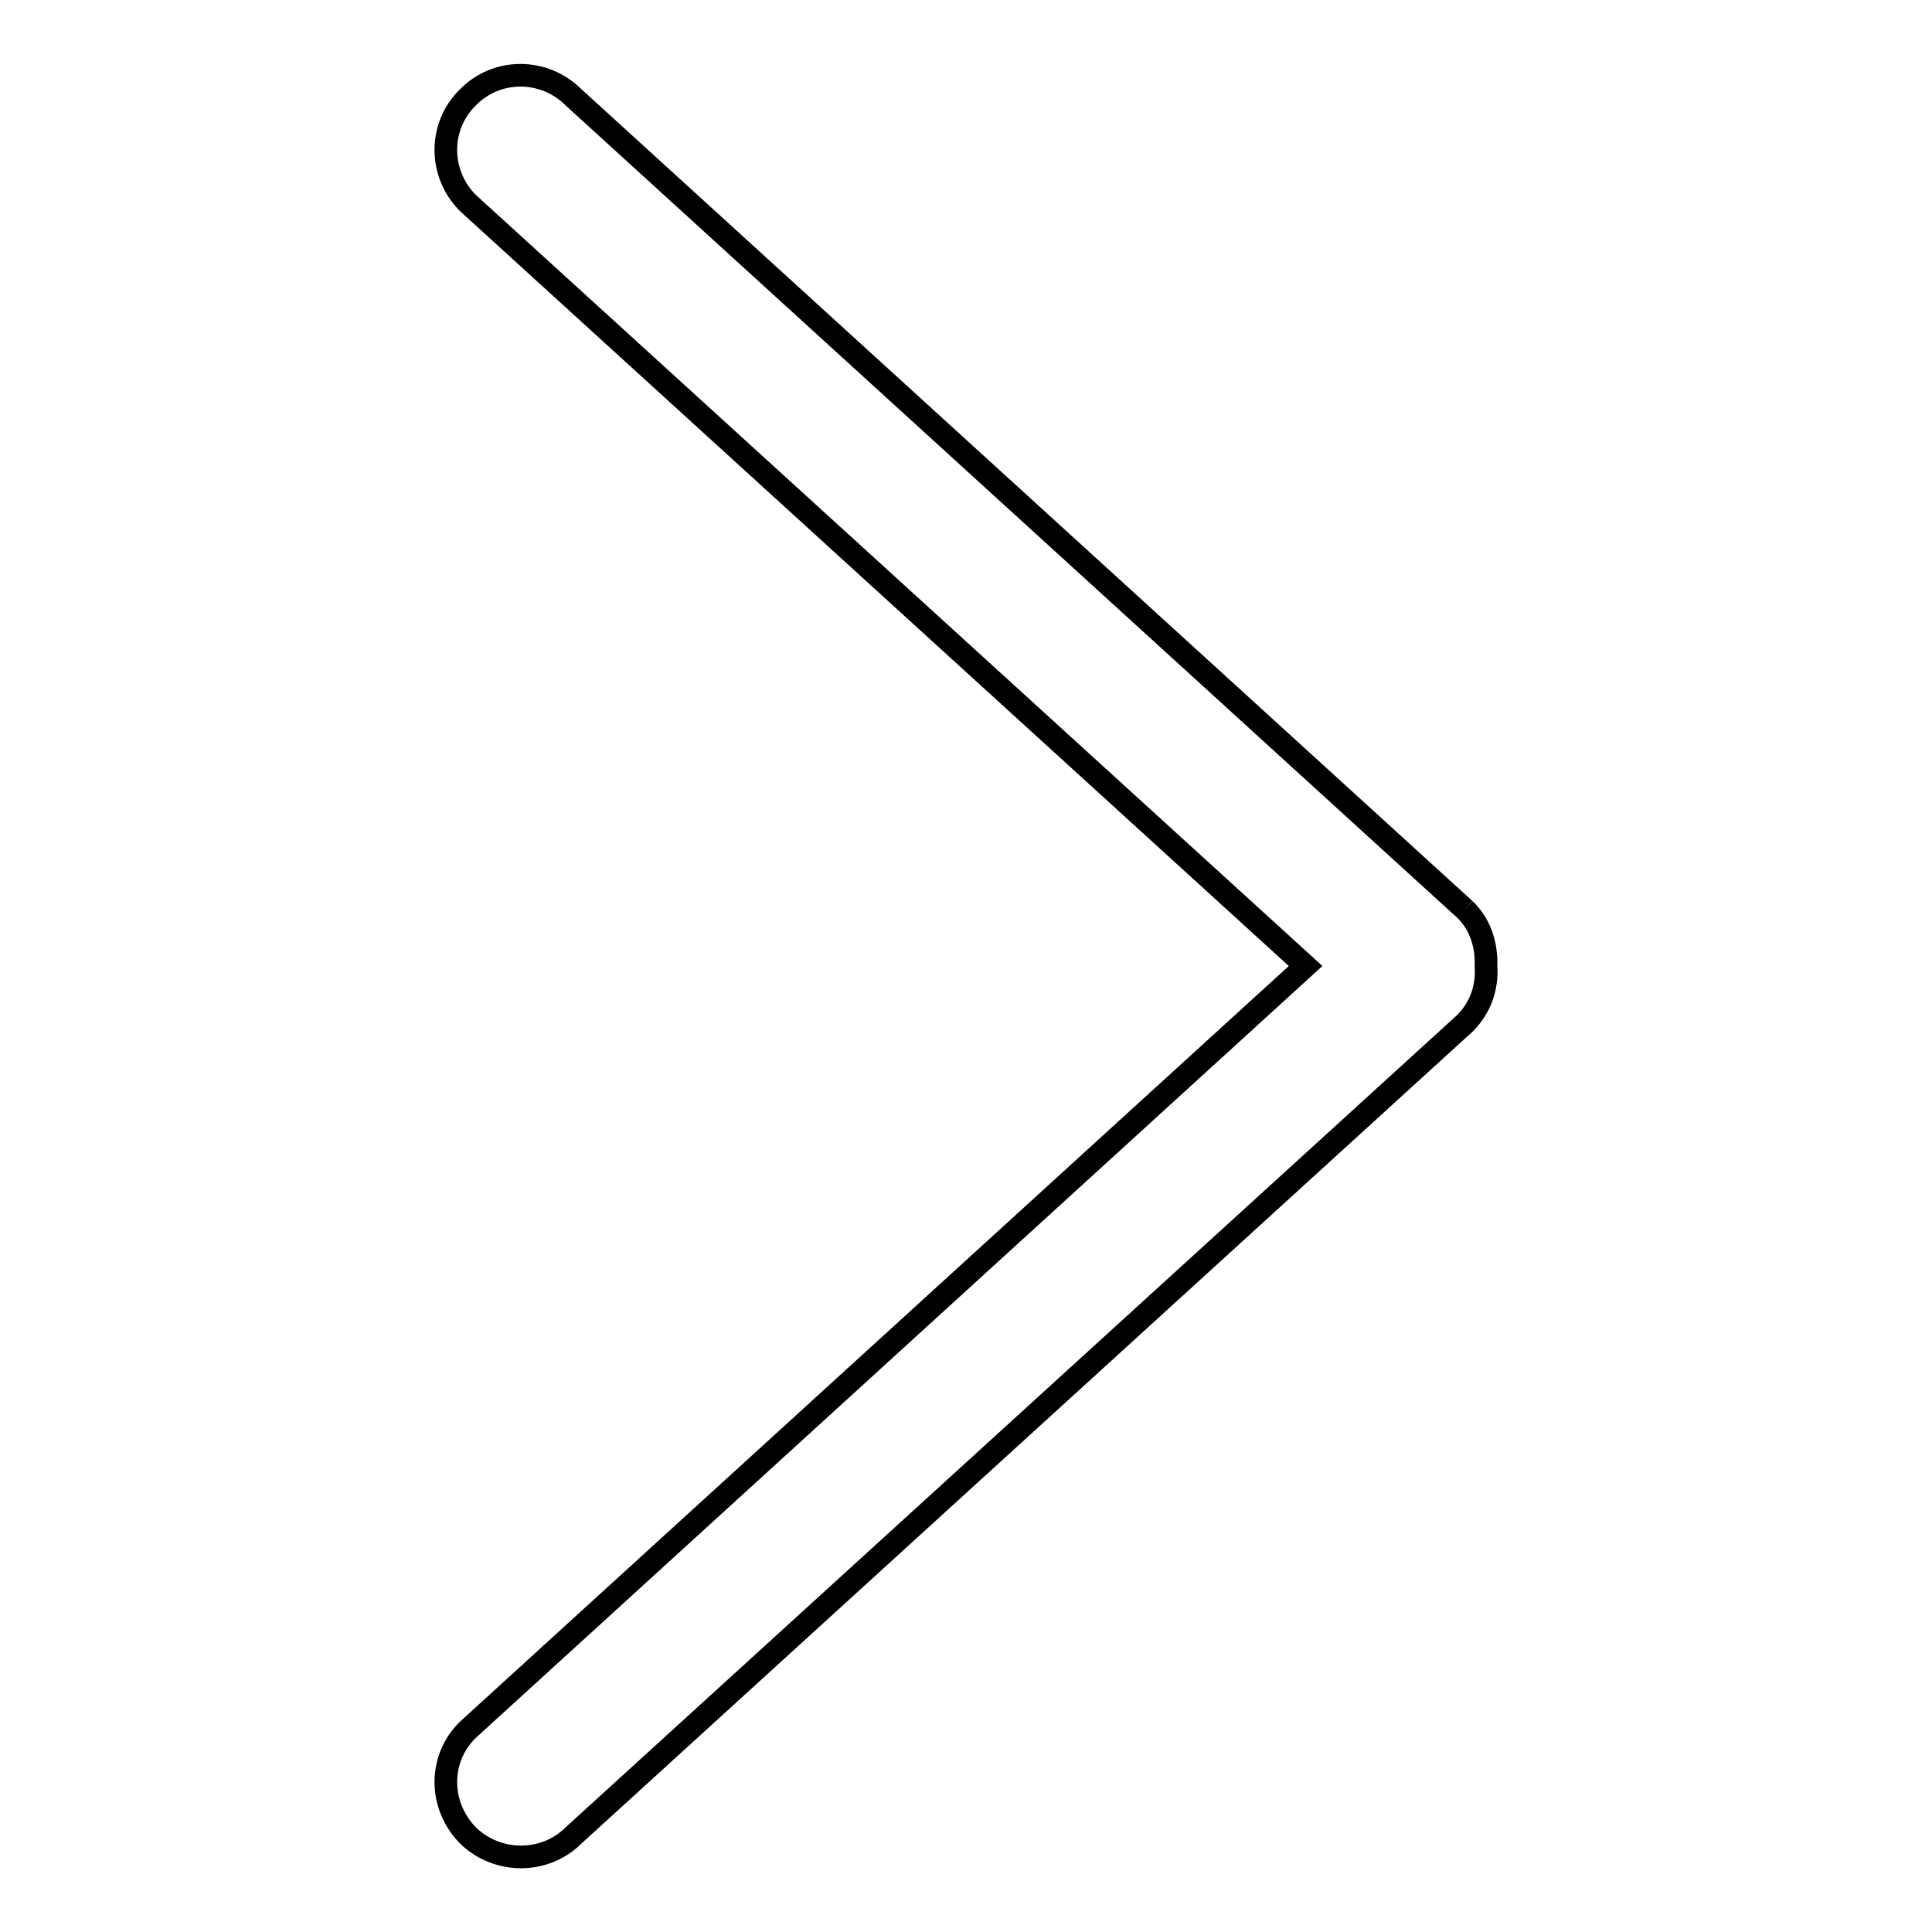
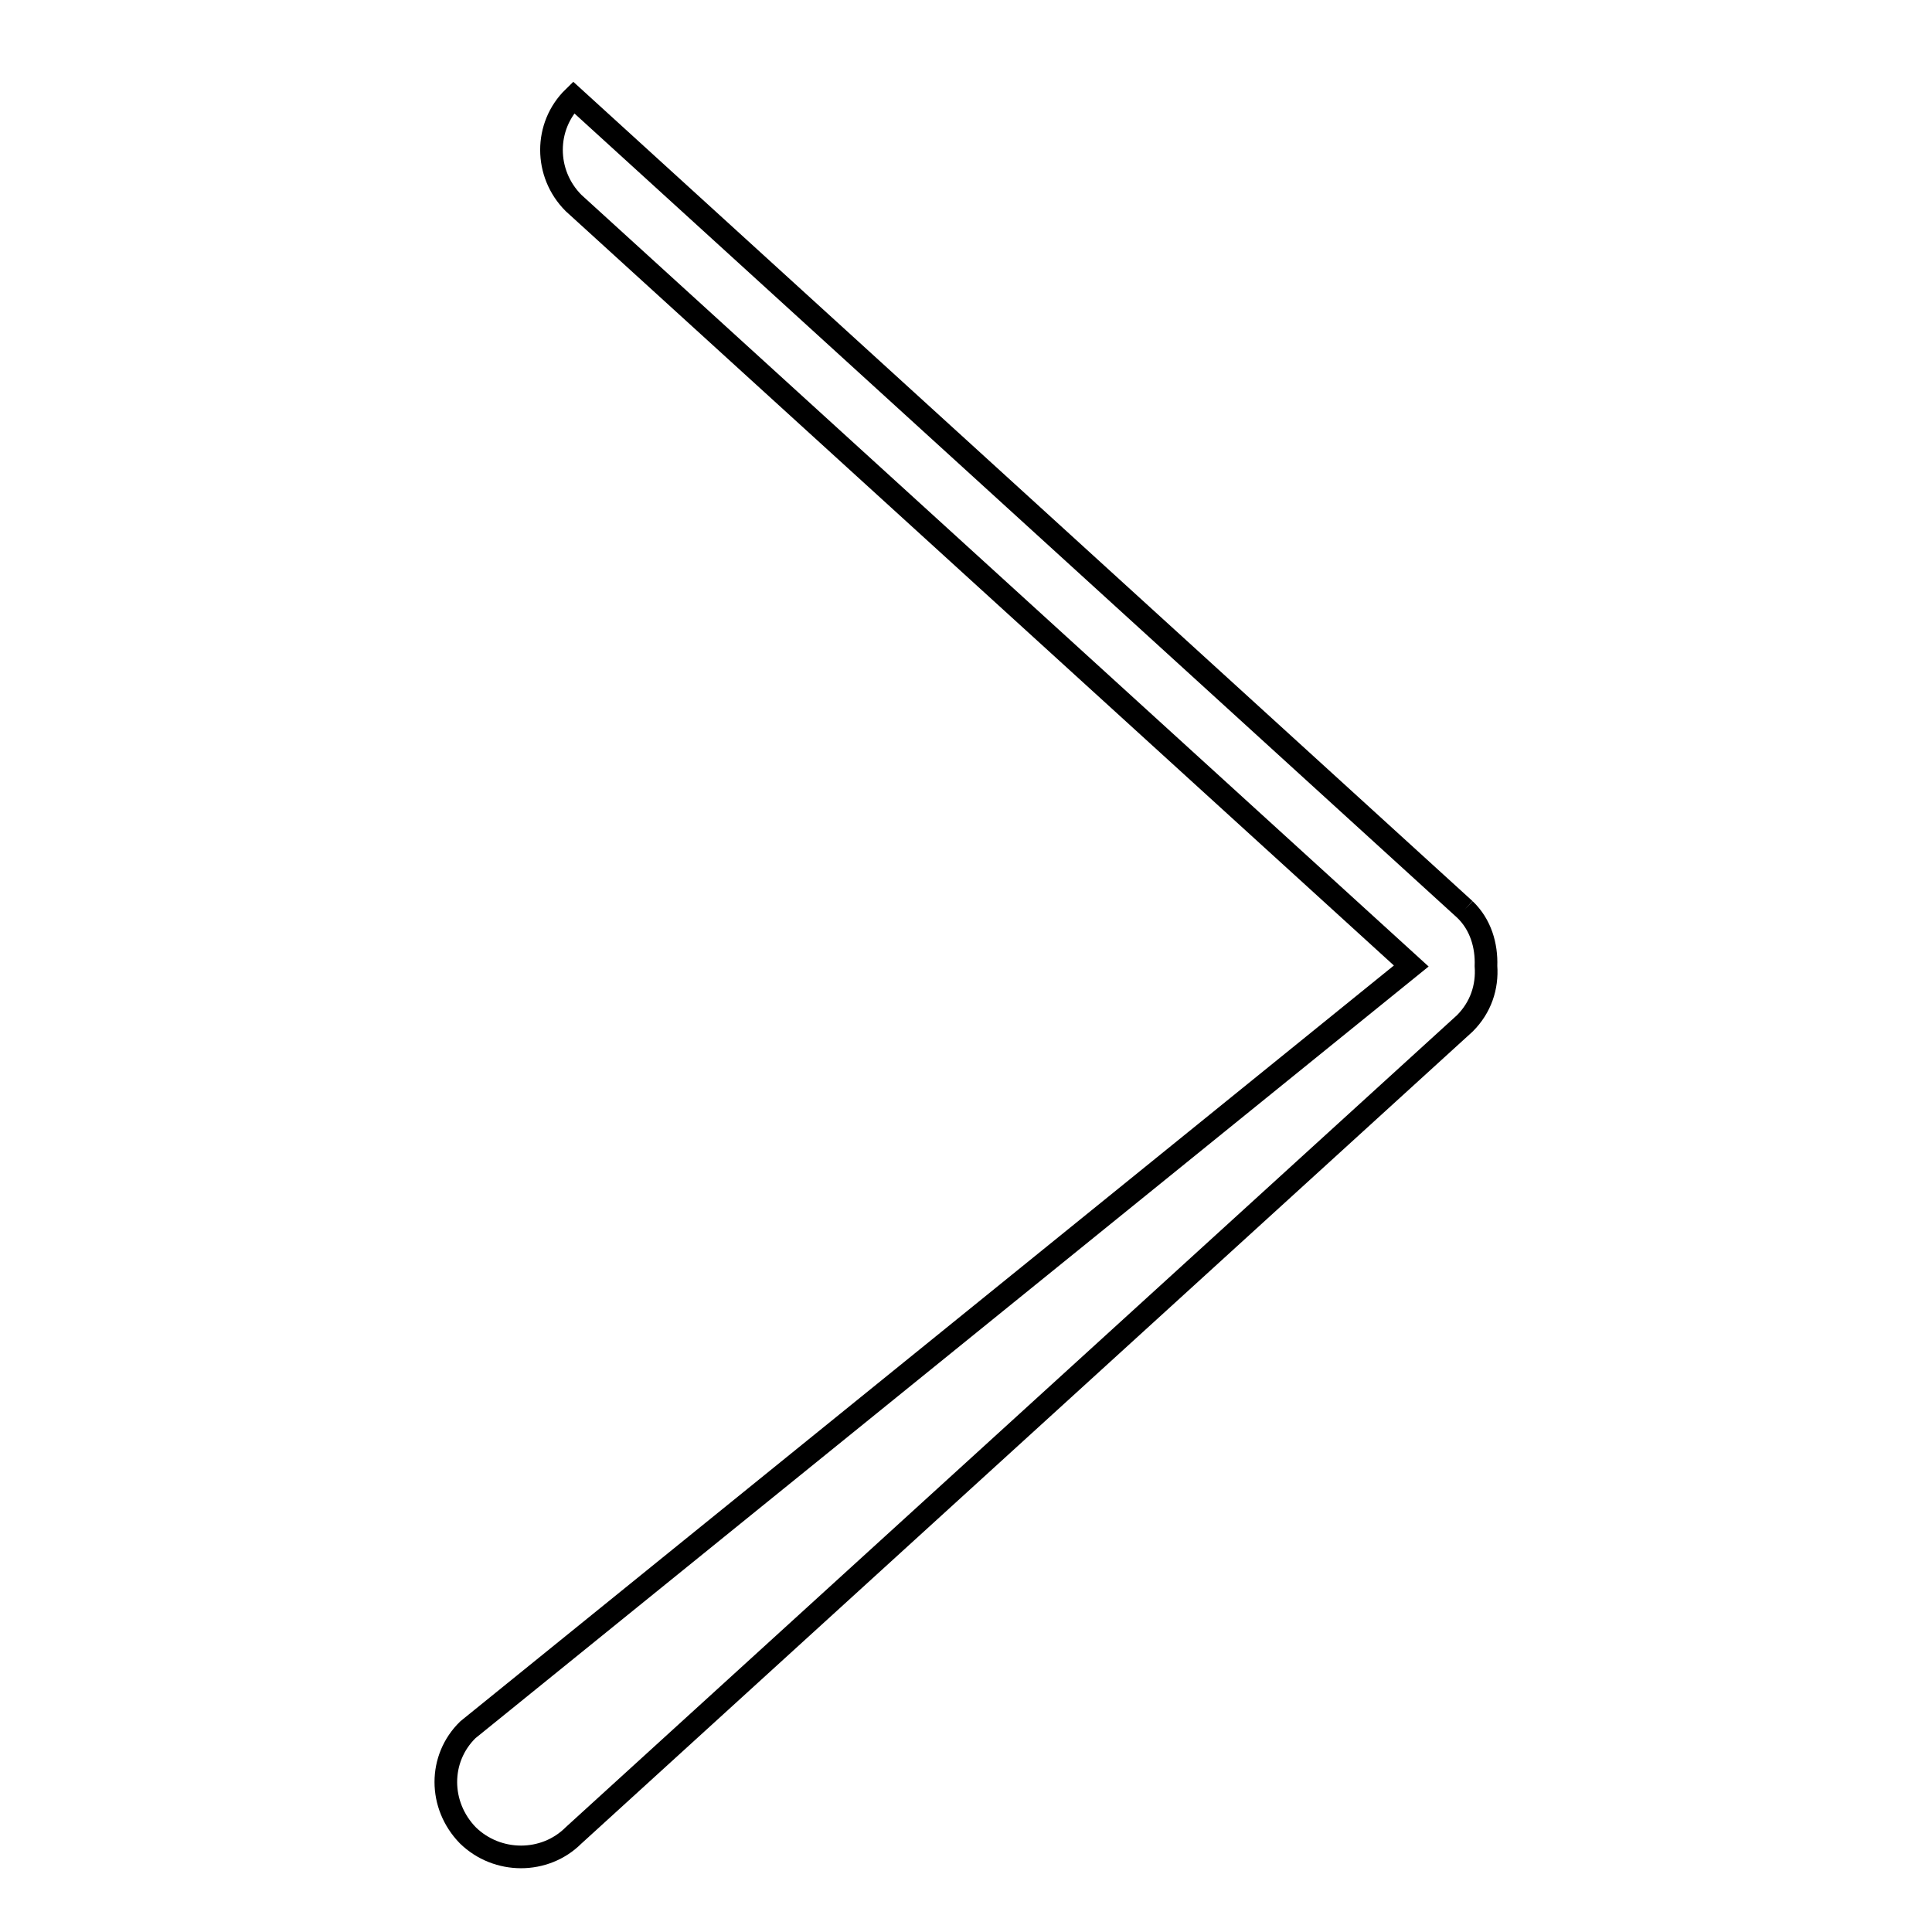
<svg xmlns="http://www.w3.org/2000/svg" version="1.1" x="0px" y="0px" viewBox="0 0 256 256" enable-background="new 0 0 256 256" xml:space="preserve">
  <g>
    <g>
-       <path stroke-width="3" fill-opacity="0" stroke="#000000" d="M194.1,120.5L76,12.9C72.1,9,65.8,9,62,12.9c-3.9,3.8-3.9,10.1,0,14l111,101.1L62,229.2c-3.9,3.8-3.9,10,0,14c3.9,3.8,10.2,3.8,14,0l118.1-107.6c2.1-2.1,3-4.8,2.8-7.6C197,125.3,196.2,122.5,194.1,120.5" />
+       <path stroke-width="3" fill-opacity="0" stroke="#000000" d="M194.1,120.5L76,12.9c-3.9,3.8-3.9,10.1,0,14l111,101.1L62,229.2c-3.9,3.8-3.9,10,0,14c3.9,3.8,10.2,3.8,14,0l118.1-107.6c2.1-2.1,3-4.8,2.8-7.6C197,125.3,196.2,122.5,194.1,120.5" />
    </g>
  </g>
</svg>